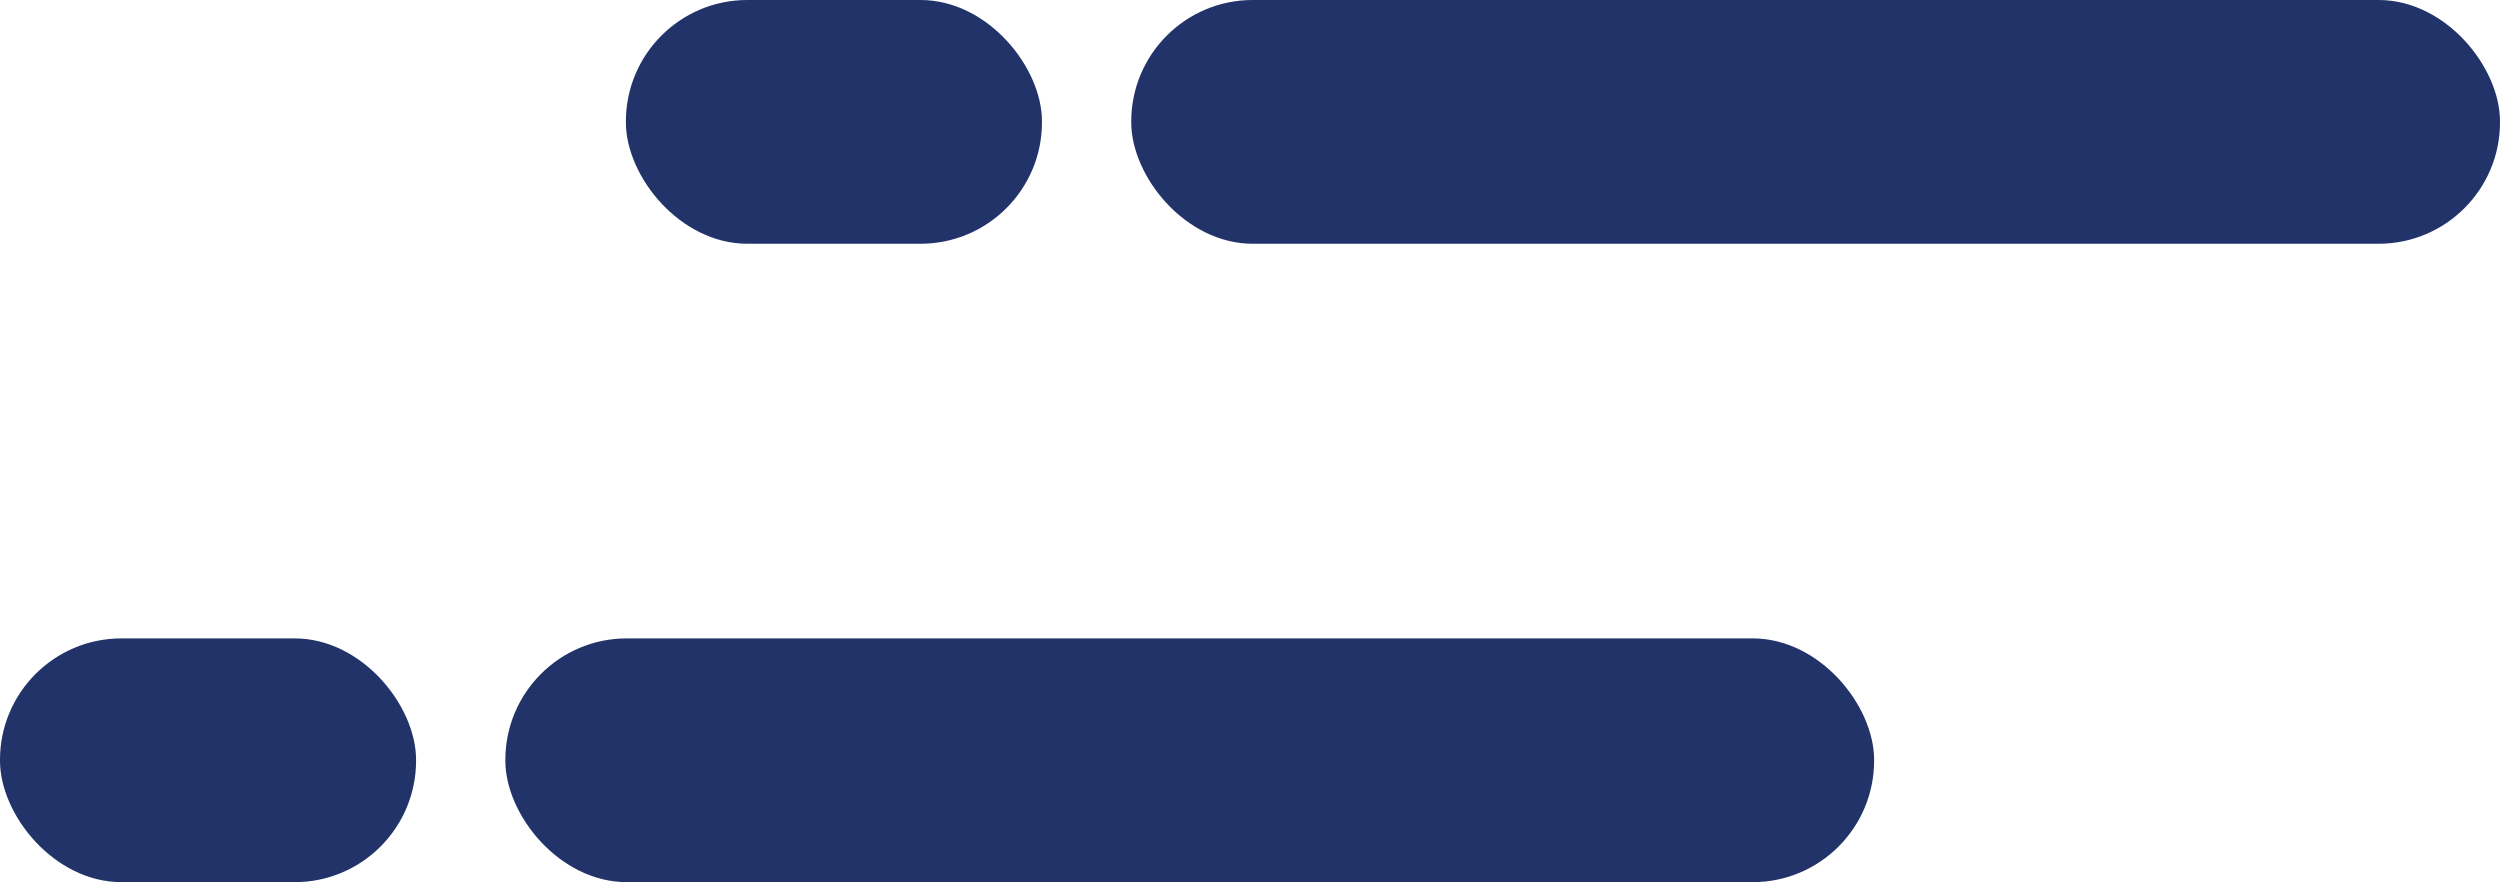
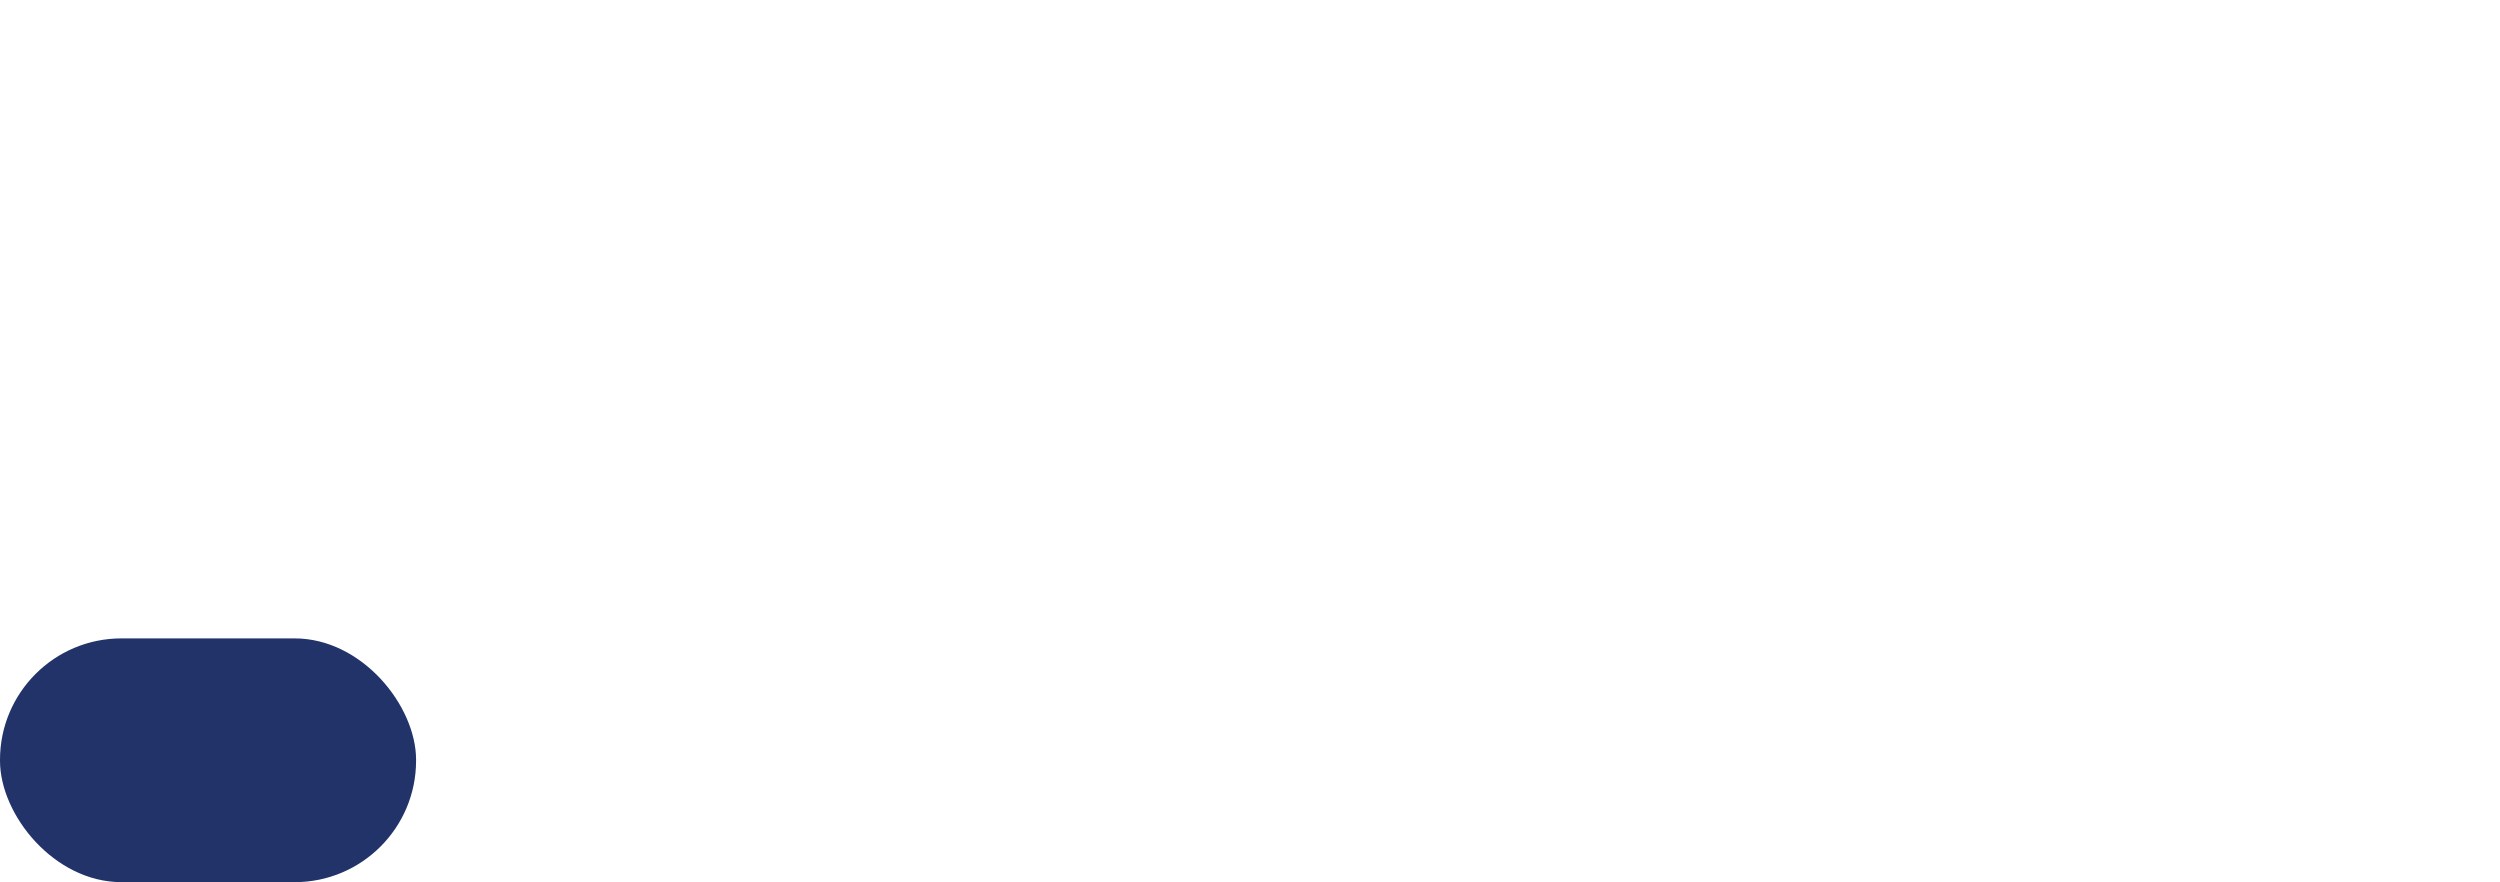
<svg xmlns="http://www.w3.org/2000/svg" viewBox="0 0 28 9.88">
  <defs>
    <style>.cls-1{fill:#213368;}</style>
  </defs>
  <g id="圖層_2" data-name="圖層 2">
    <g id="圖層_1-2" data-name="圖層 1">
-       <rect class="cls-1" x="7.01" width="4.66" height="2.73" rx="1.36" />
-       <rect class="cls-1" x="12.67" width="15.33" height="2.73" rx="1.36" />
      <rect class="cls-1" y="7.15" width="4.66" height="2.73" rx="1.36" />
-       <rect class="cls-1" x="5.66" y="7.15" width="15.33" height="2.73" rx="1.36" />
    </g>
  </g>
</svg>